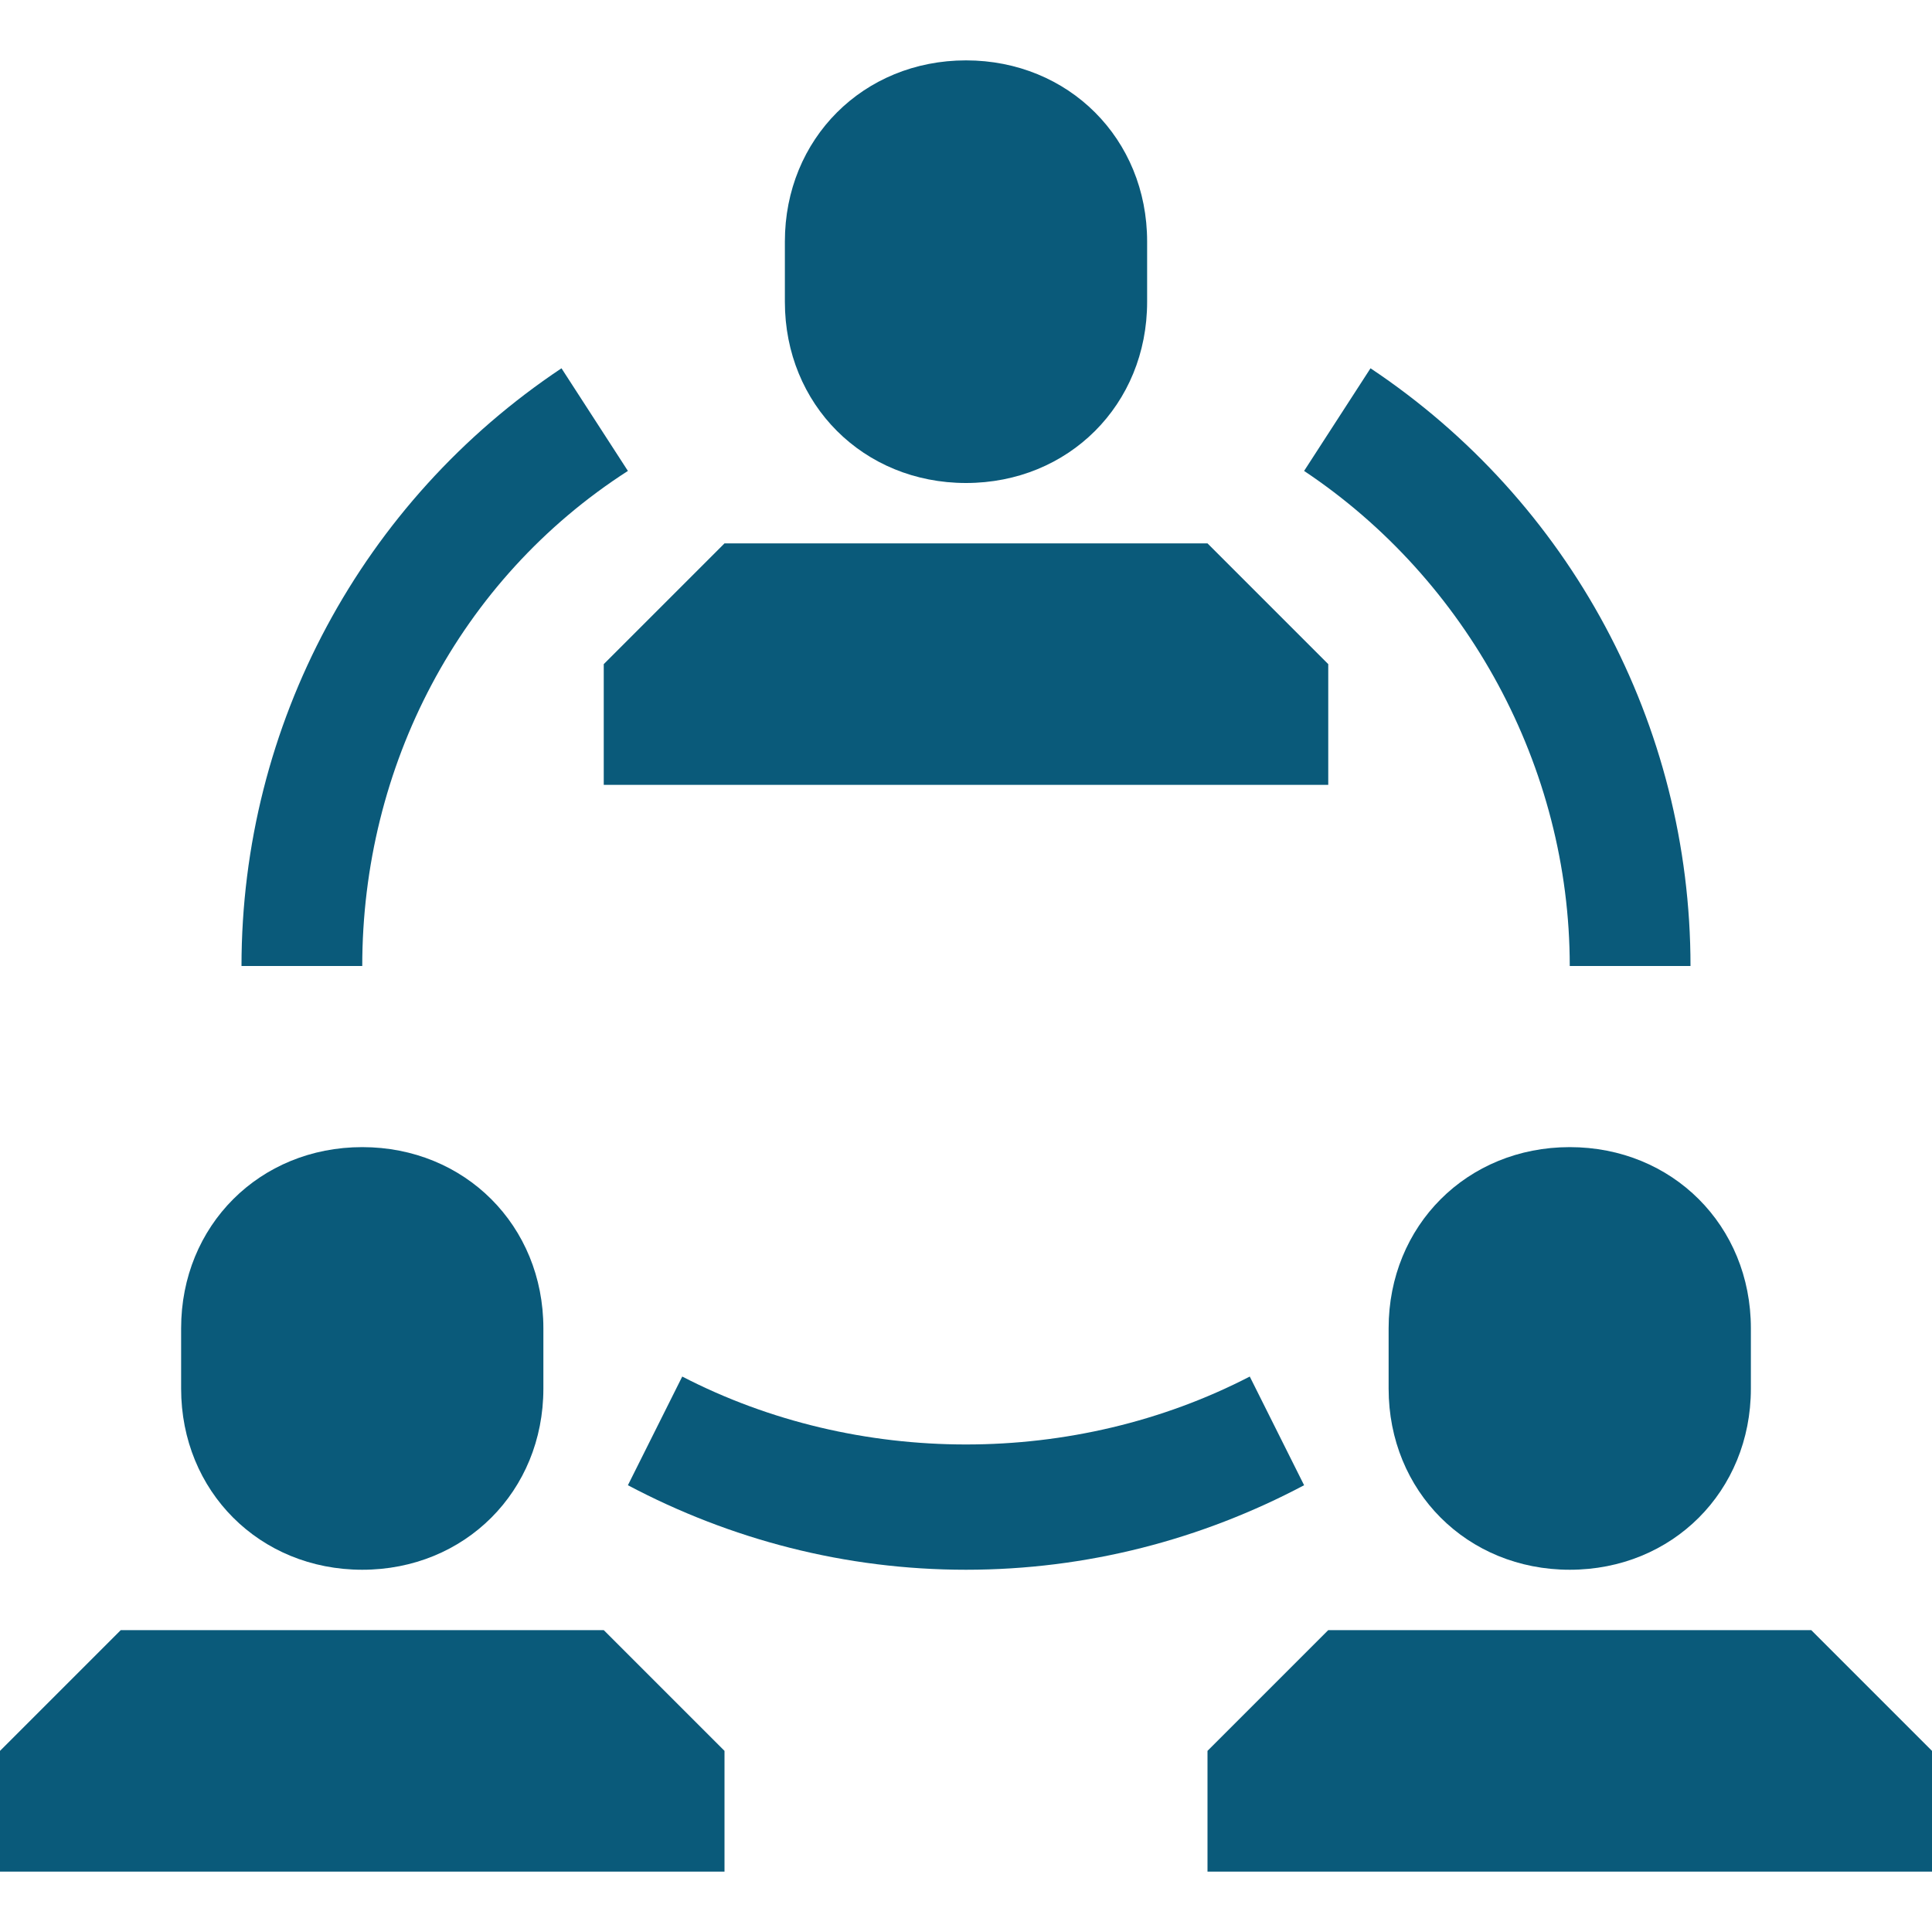
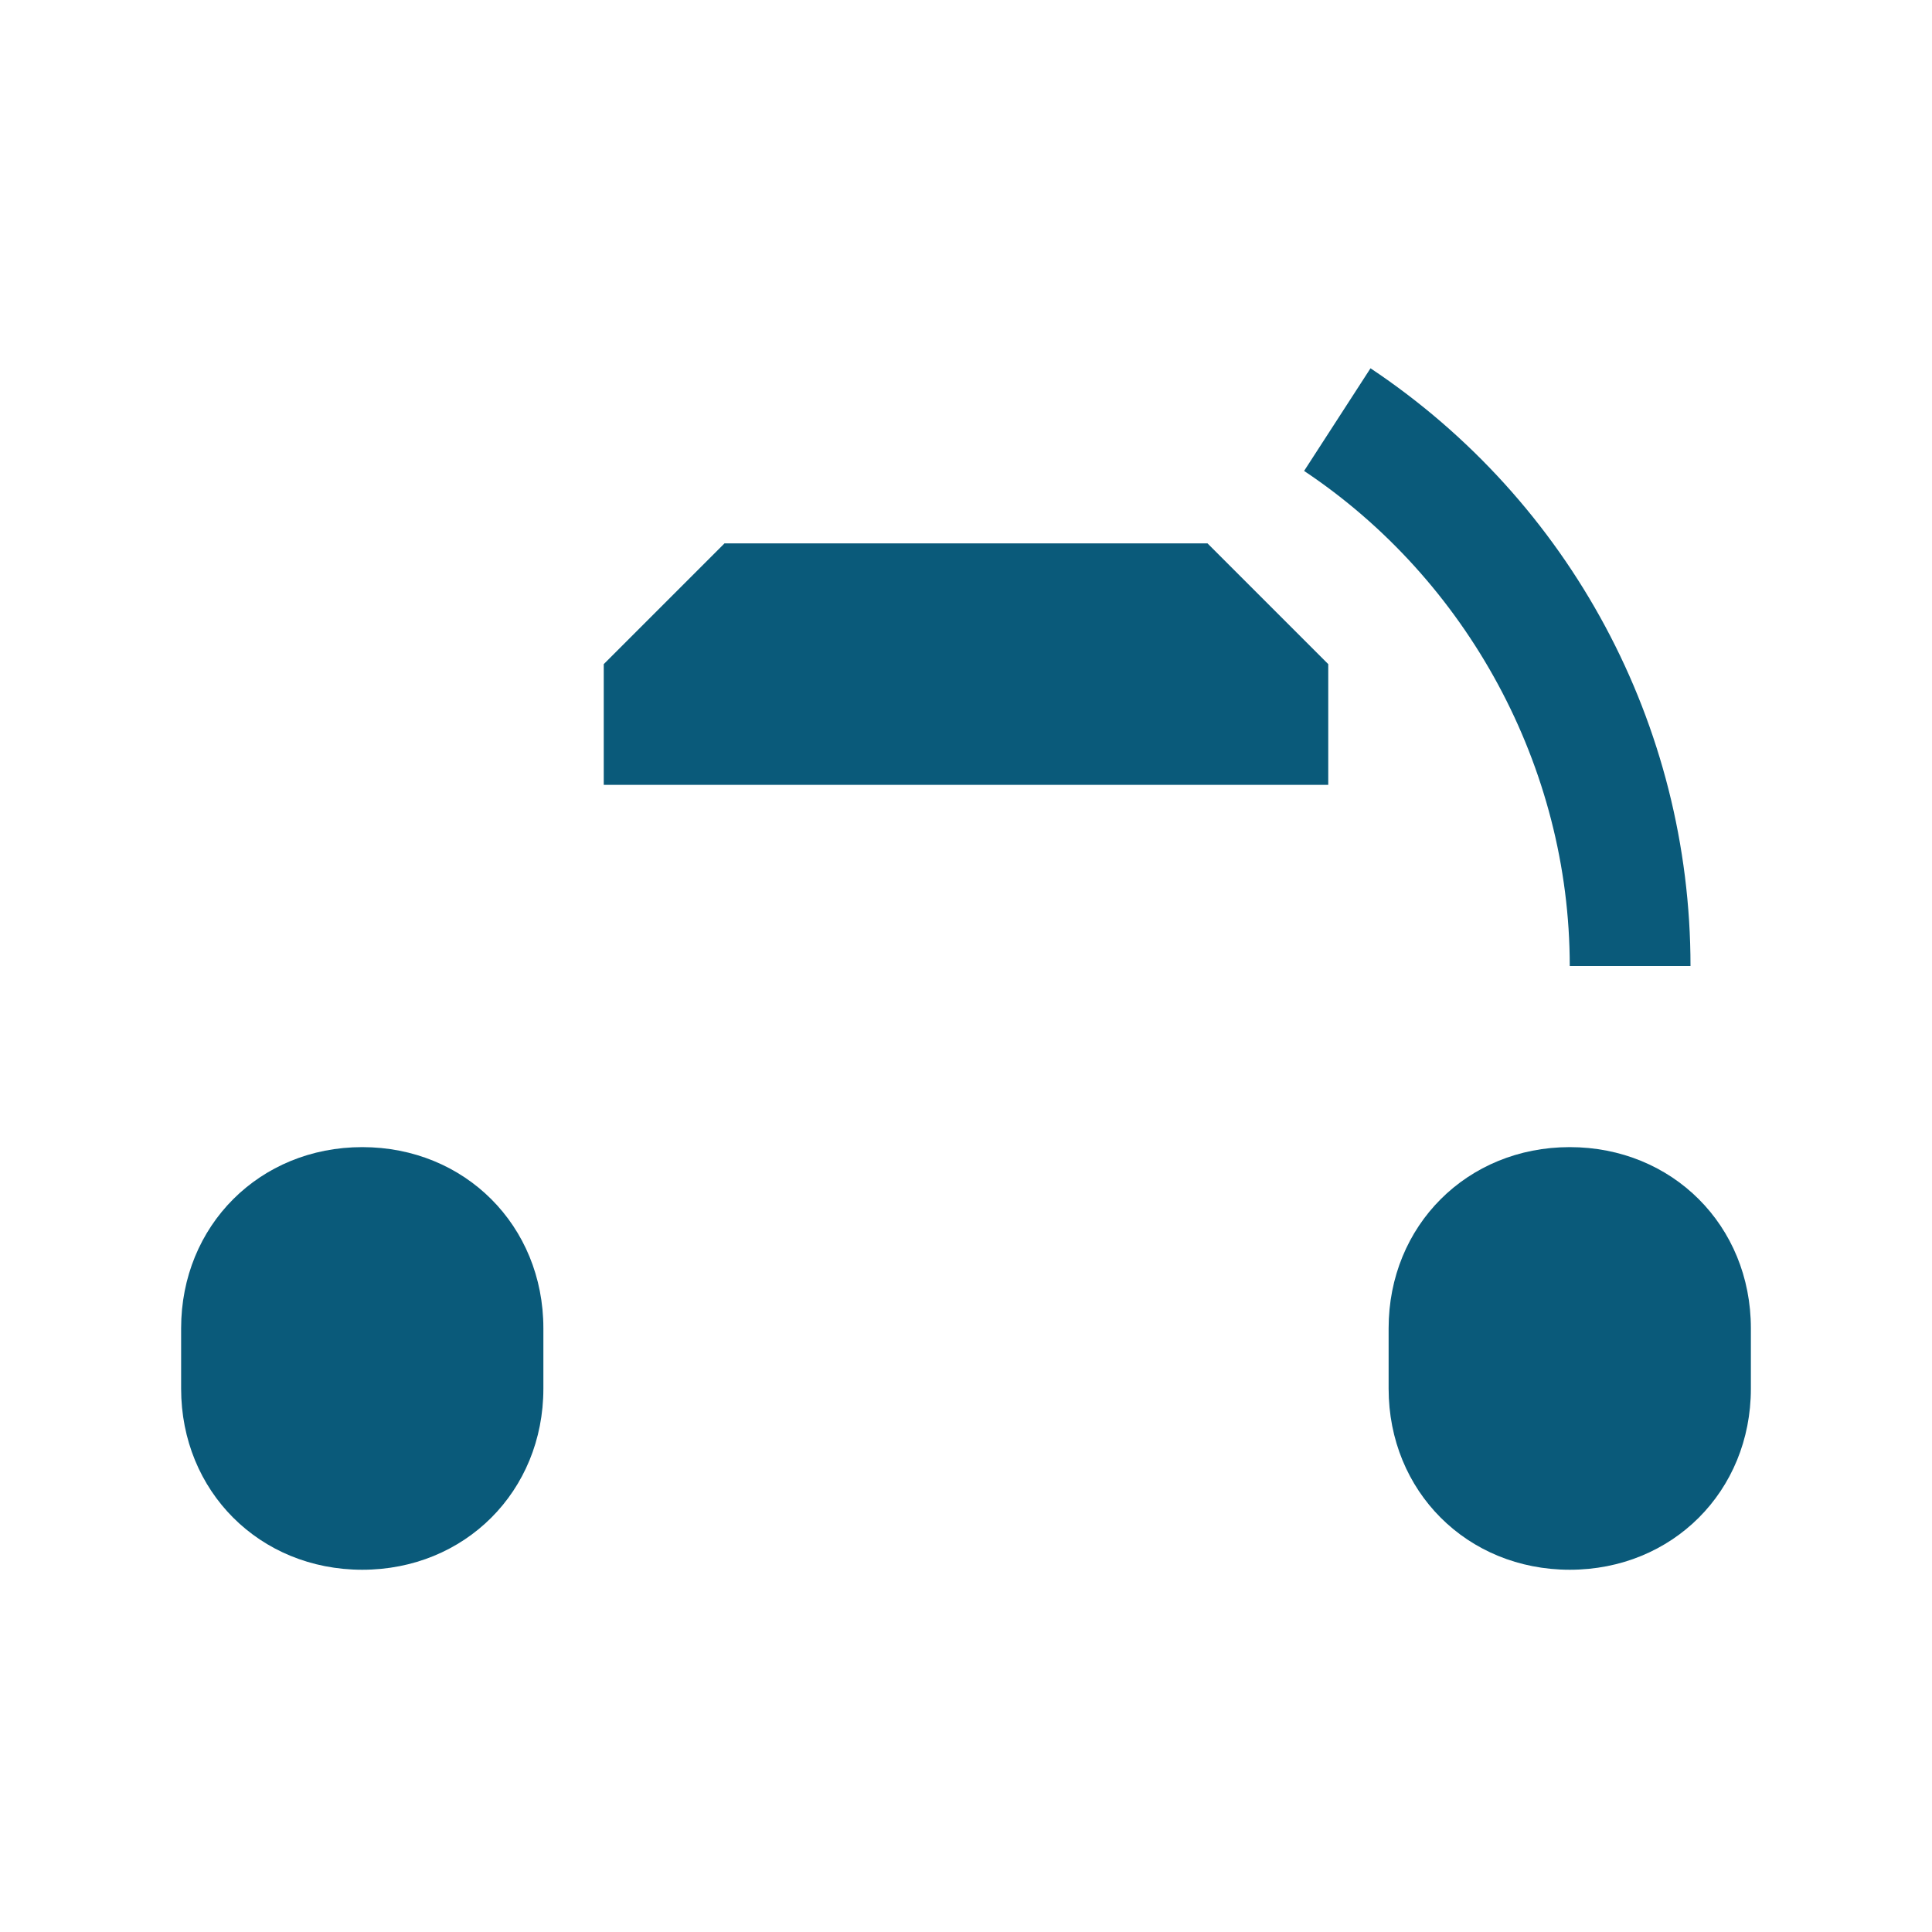
<svg xmlns="http://www.w3.org/2000/svg" version="1.1" id="Layer_1" x="0px" y="0px" width="1000px" height="1000px" viewBox="0 0 1000 1000" enable-background="new 0 0 1000 1000" xml:space="preserve">
  <g id="coins">
</g>
  <g id="invoice">
</g>
  <g id="collecting">
</g>
  <g id="network">
</g>
  <g id="money_x5F_bag">
</g>
  <g id="chart">
</g>
  <g id="hourglass">
</g>
  <g id="safe">
</g>
  <g id="calculator">
</g>
  <g id="case">
</g>
  <g id="court">
</g>
  <g id="bank">
</g>
  <g id="presentation_x5F_video">
</g>
  <g id="presentation_x5F_graph">
</g>
  <g id="graph">
</g>
  <g id="group">
    <g>
      <path fill="#0A5A7A" d="M812.5,500H875c0-125-62.5-240.625-165.625-309.375L675,243.75C759.375,300,812.5,396.875,812.5,500z" />
-       <path fill="#0A5A7A" d="M325,243.75l-34.375-53.125C187.5,259.375,125,375,125,500h62.5C187.5,396.875,237.5,300,325,243.75z" />
-       <path fill="#0A5A7A" d="M646.875,712.5c-90.625,46.875-203.125,46.875-293.75,0L325,768.75c53.125,28.125,112.5,43.75,175,43.75    s121.875-15.625,175-43.75L646.875,712.5z" />
-       <path fill="#0A5A7A" d="M500,250c53.125,0,93.75-40.625,93.75-93.75V125c0-53.125-40.625-93.75-93.75-93.75    S406.25,71.875,406.25,125v31.25C406.25,209.375,446.875,250,500,250z" />
      <path fill="#0A5A7A" d="M312.5,406.25h375v-62.5c-25-25-37.5-37.5-62.5-62.5H375c-25,25-37.5,37.5-62.5,62.5V406.25z" />
      <path fill="#0A5A7A" d="M718.75,687.5v31.25c0,53.125,40.625,93.75,93.75,93.75s93.75-40.625,93.75-93.75V687.5    c0-53.125-40.625-93.75-93.75-93.75S718.75,634.375,718.75,687.5z" />
-       <path fill="#0A5A7A" d="M937.5,843.75h-250c-25,25-37.5,37.5-62.5,62.5v62.5h375v-62.5C975,881.25,962.5,868.75,937.5,843.75z" />
      <path fill="#0A5A7A" d="M187.5,812.5c53.125,0,93.75-40.625,93.75-93.75V687.5c0-53.125-40.625-93.75-93.75-93.75    s-93.75,40.625-93.75,93.75v31.25C93.75,771.875,134.375,812.5,187.5,812.5z" />
-       <path fill="#0A5A7A" d="M62.5,843.75c-25,25-37.5,37.5-62.5,62.5v62.5h375v-62.5c-25-25-37.5-37.5-62.5-62.5H62.5z" />
    </g>
  </g>
  <g id="pie_x5F_chart">
</g>
  <g id="exchange">
</g>
  <g id="piggy_x5F_bank">
</g>
  <g id="delivery">
</g>
</svg>